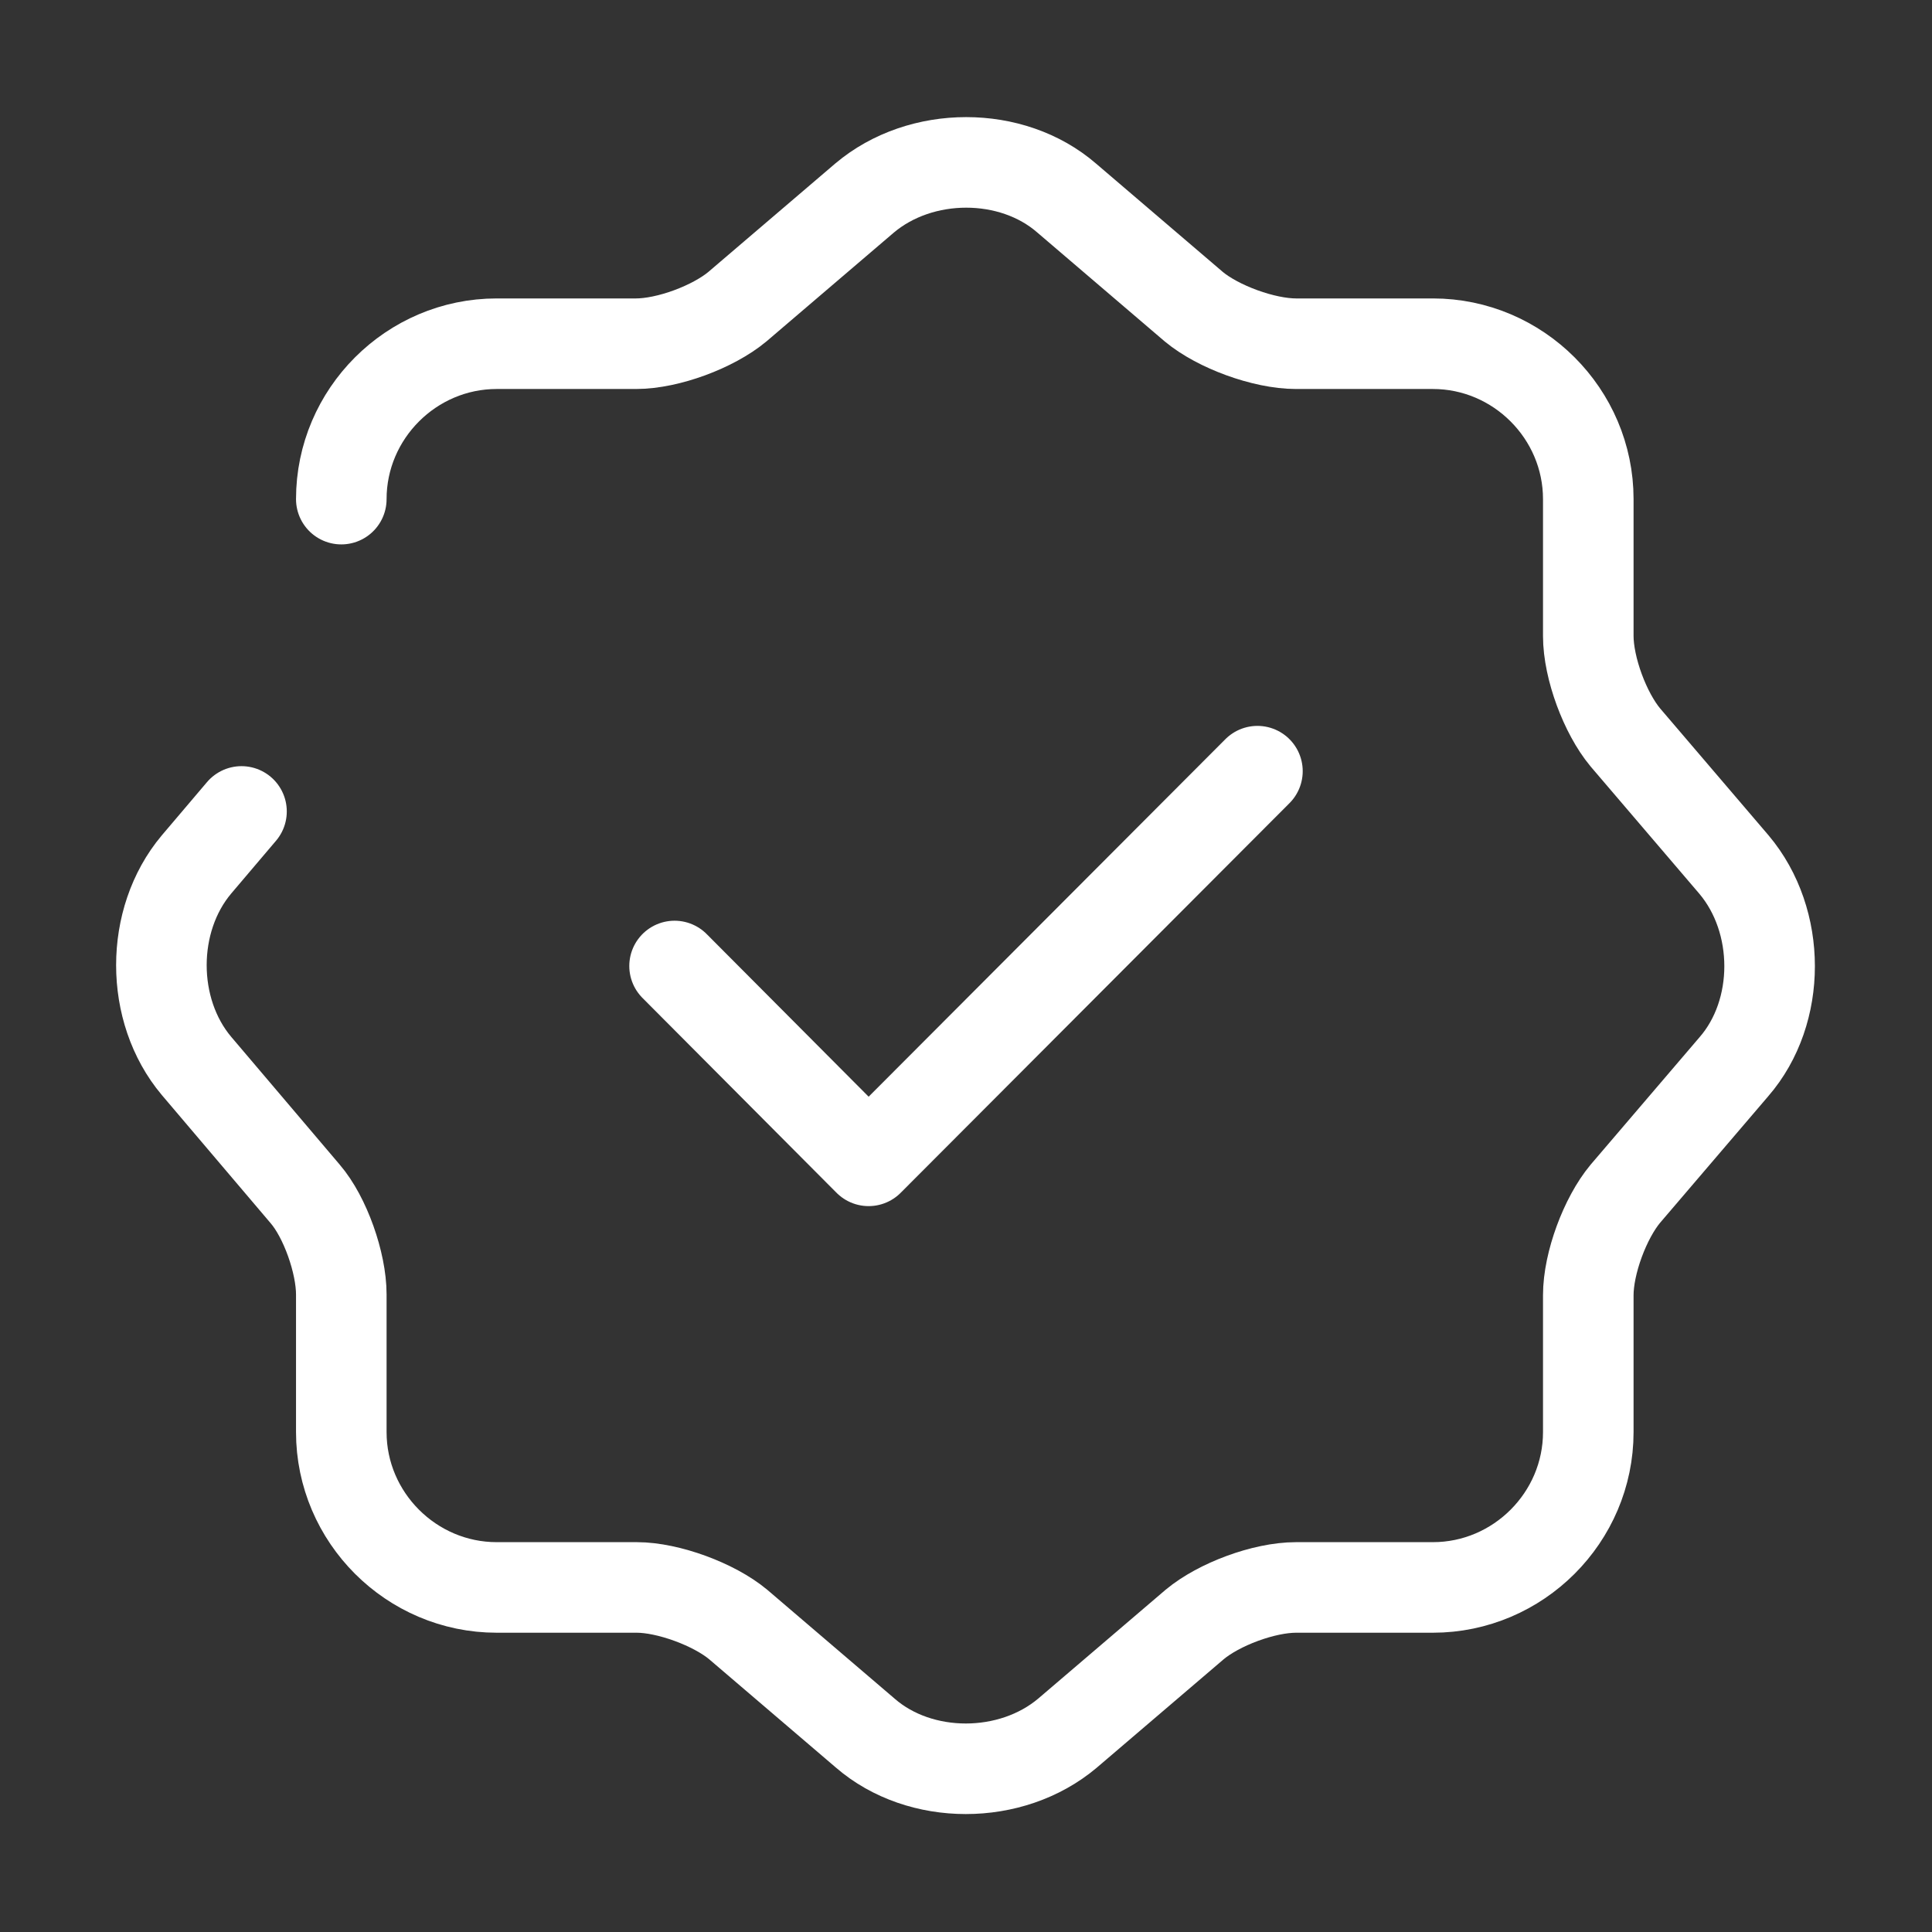
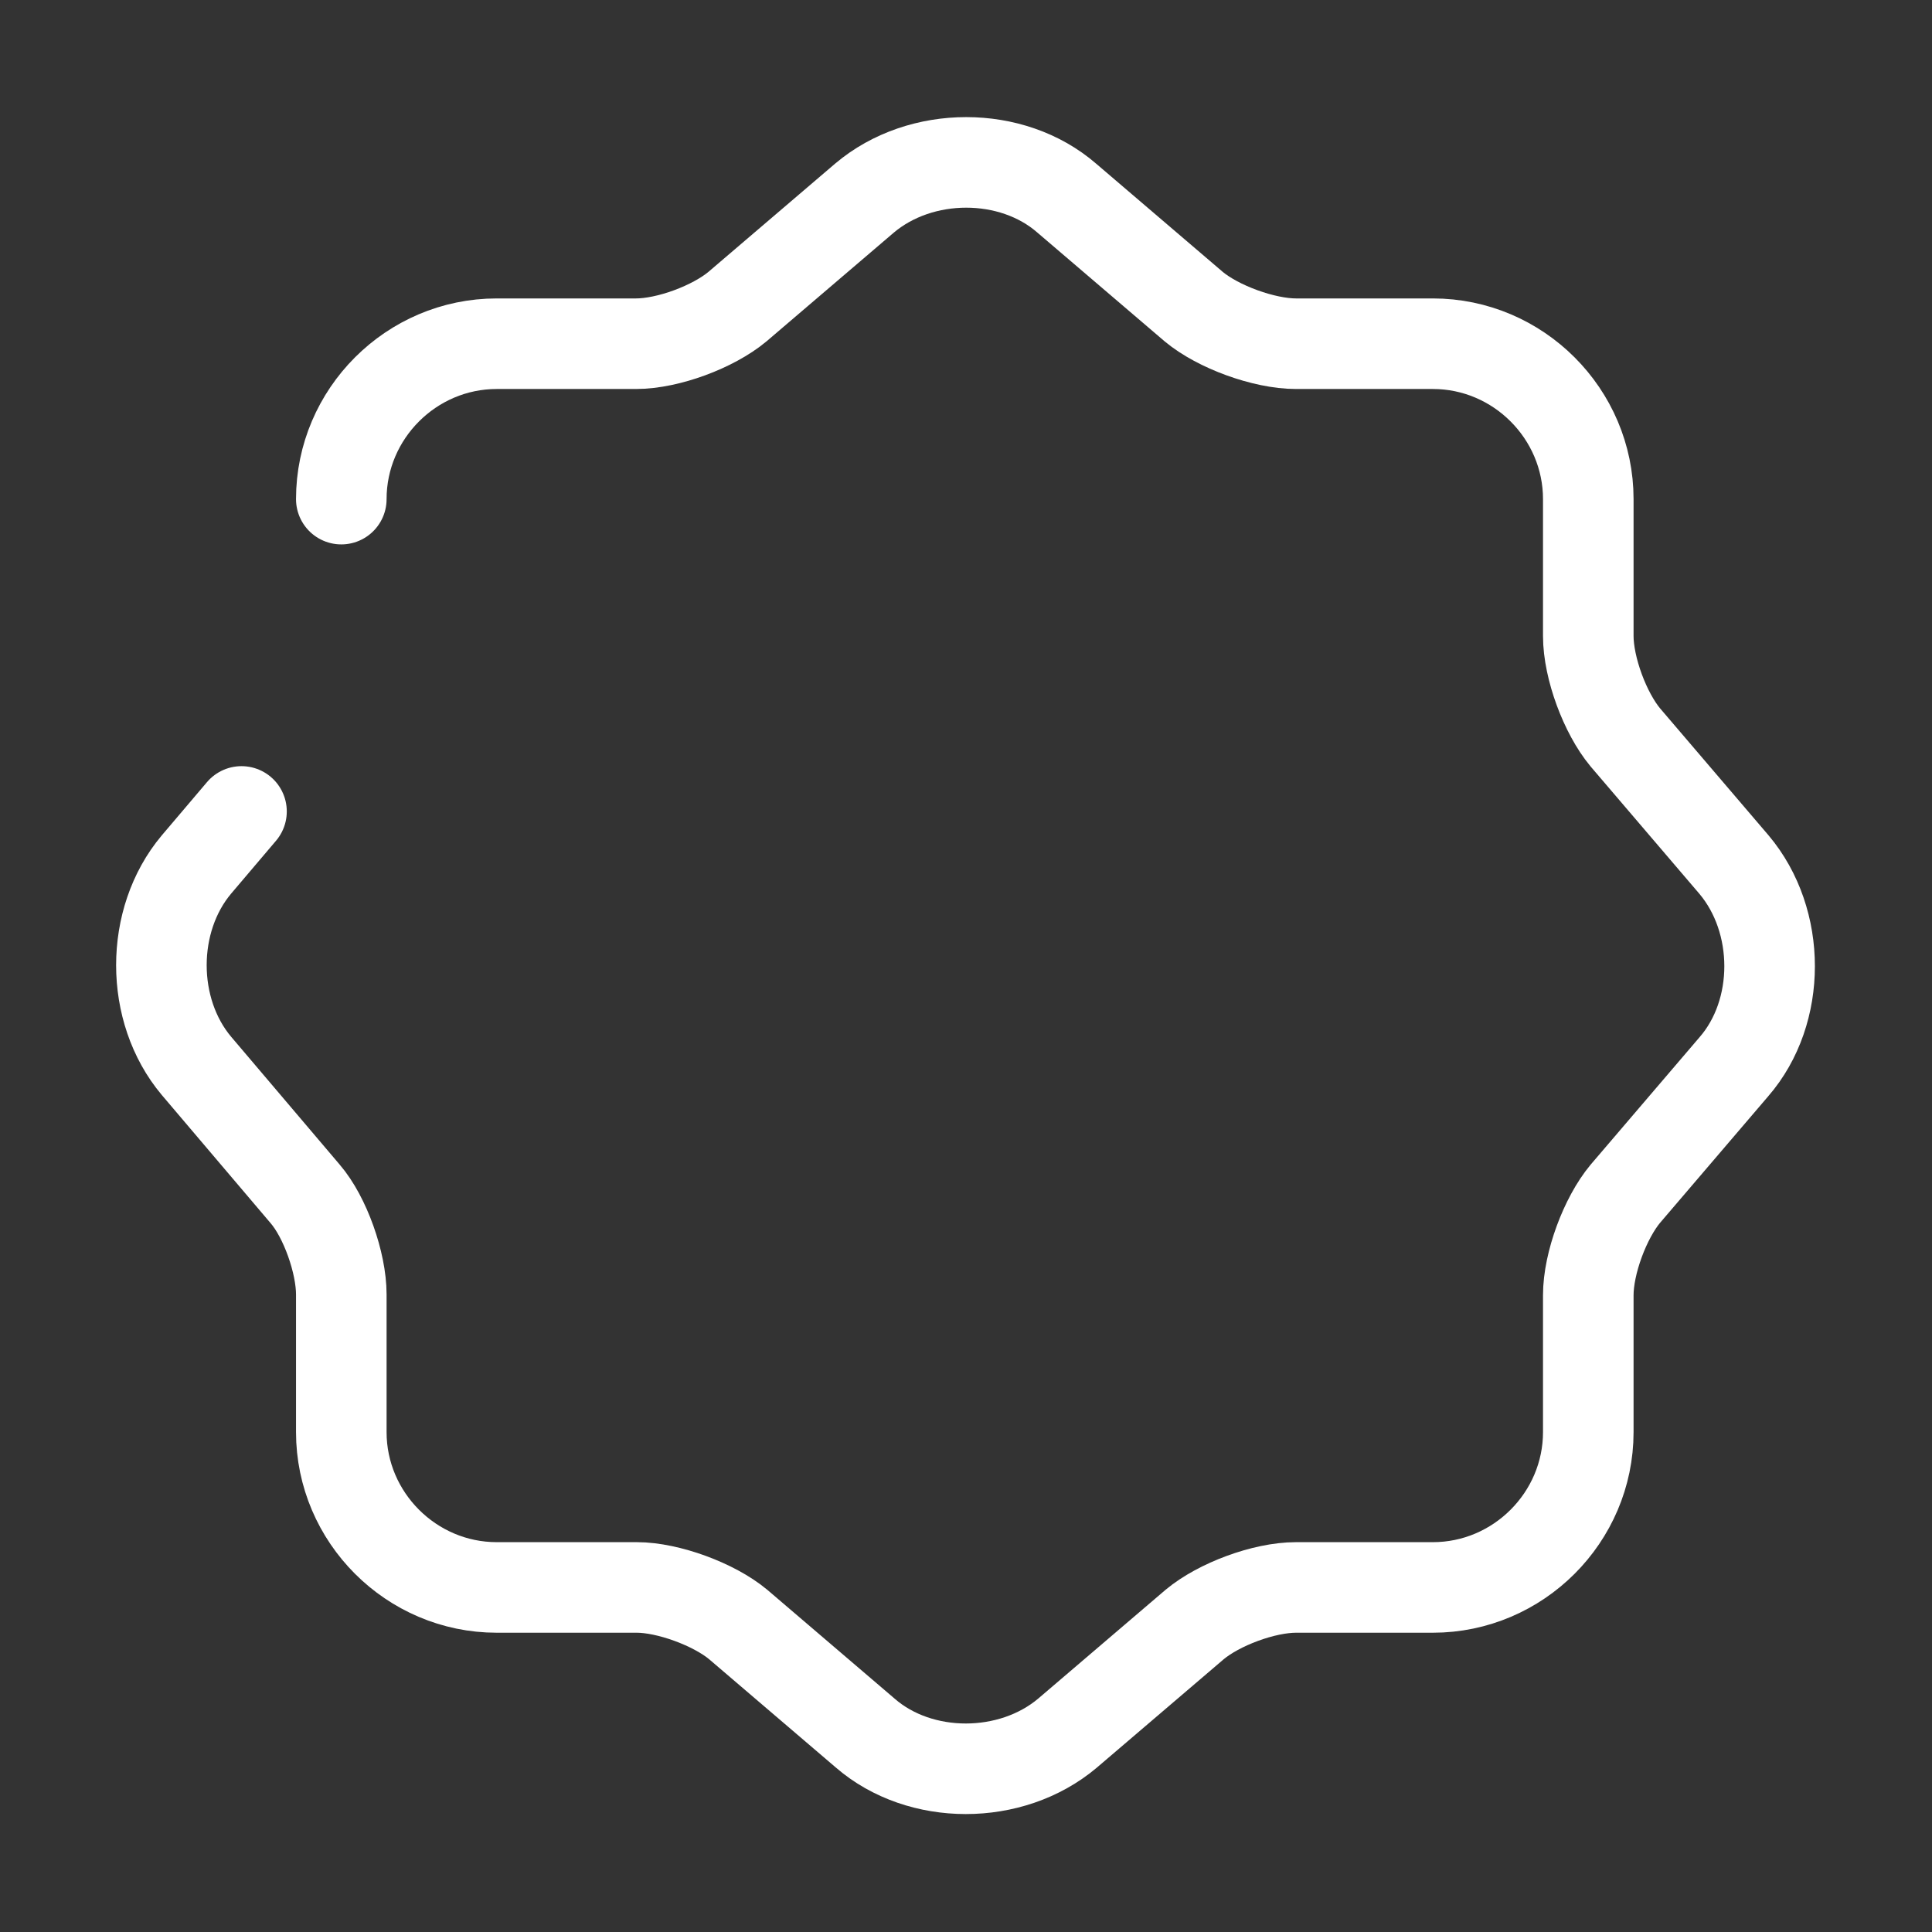
<svg xmlns="http://www.w3.org/2000/svg" width="32" height="32" viewBox="0 0 32 32" fill="none">
  <rect x="0" y="0" width="32" height="32" fill="#333333" stroke="none" />
-   <path d="M11.173 16L14.387 19.227L20.827 12.773" stroke="white" stroke-width="1.5" stroke-linecap="round" stroke-linejoin="round" />
  <path d="M5.653 8.267C5.653 6.853 6.813 5.693 8.227 5.693H10.533C11.067 5.693 11.813 5.413 12.213 5.08L14.32 3.28C15.253 2.493 16.76 2.493 17.667 3.28L19.773 5.08C20.173 5.413 20.933 5.693 21.467 5.693H23.733C25.147 5.693 26.307 6.853 26.307 8.267V10.533C26.307 11.067 26.587 11.813 26.92 12.213L28.72 14.32C29.507 15.253 29.507 16.76 28.72 17.667L26.92 19.773C26.587 20.173 26.307 20.92 26.307 21.453V23.72C26.307 25.133 25.147 26.293 23.733 26.293H21.467C20.933 26.293 20.187 26.573 19.787 26.907L17.68 28.707C16.747 29.493 15.24 29.493 14.333 28.707L12.227 26.907C11.827 26.573 11.067 26.293 10.547 26.293H8.227C6.813 26.293 5.653 25.133 5.653 23.72V21.44C5.653 20.92 5.387 20.16 5.053 19.773L3.253 17.653C2.48 16.733 2.48 15.24 3.253 14.32L4 13.44" stroke="white" stroke-width="1.5" stroke-linecap="round" stroke-linejoin="round" />
</svg>